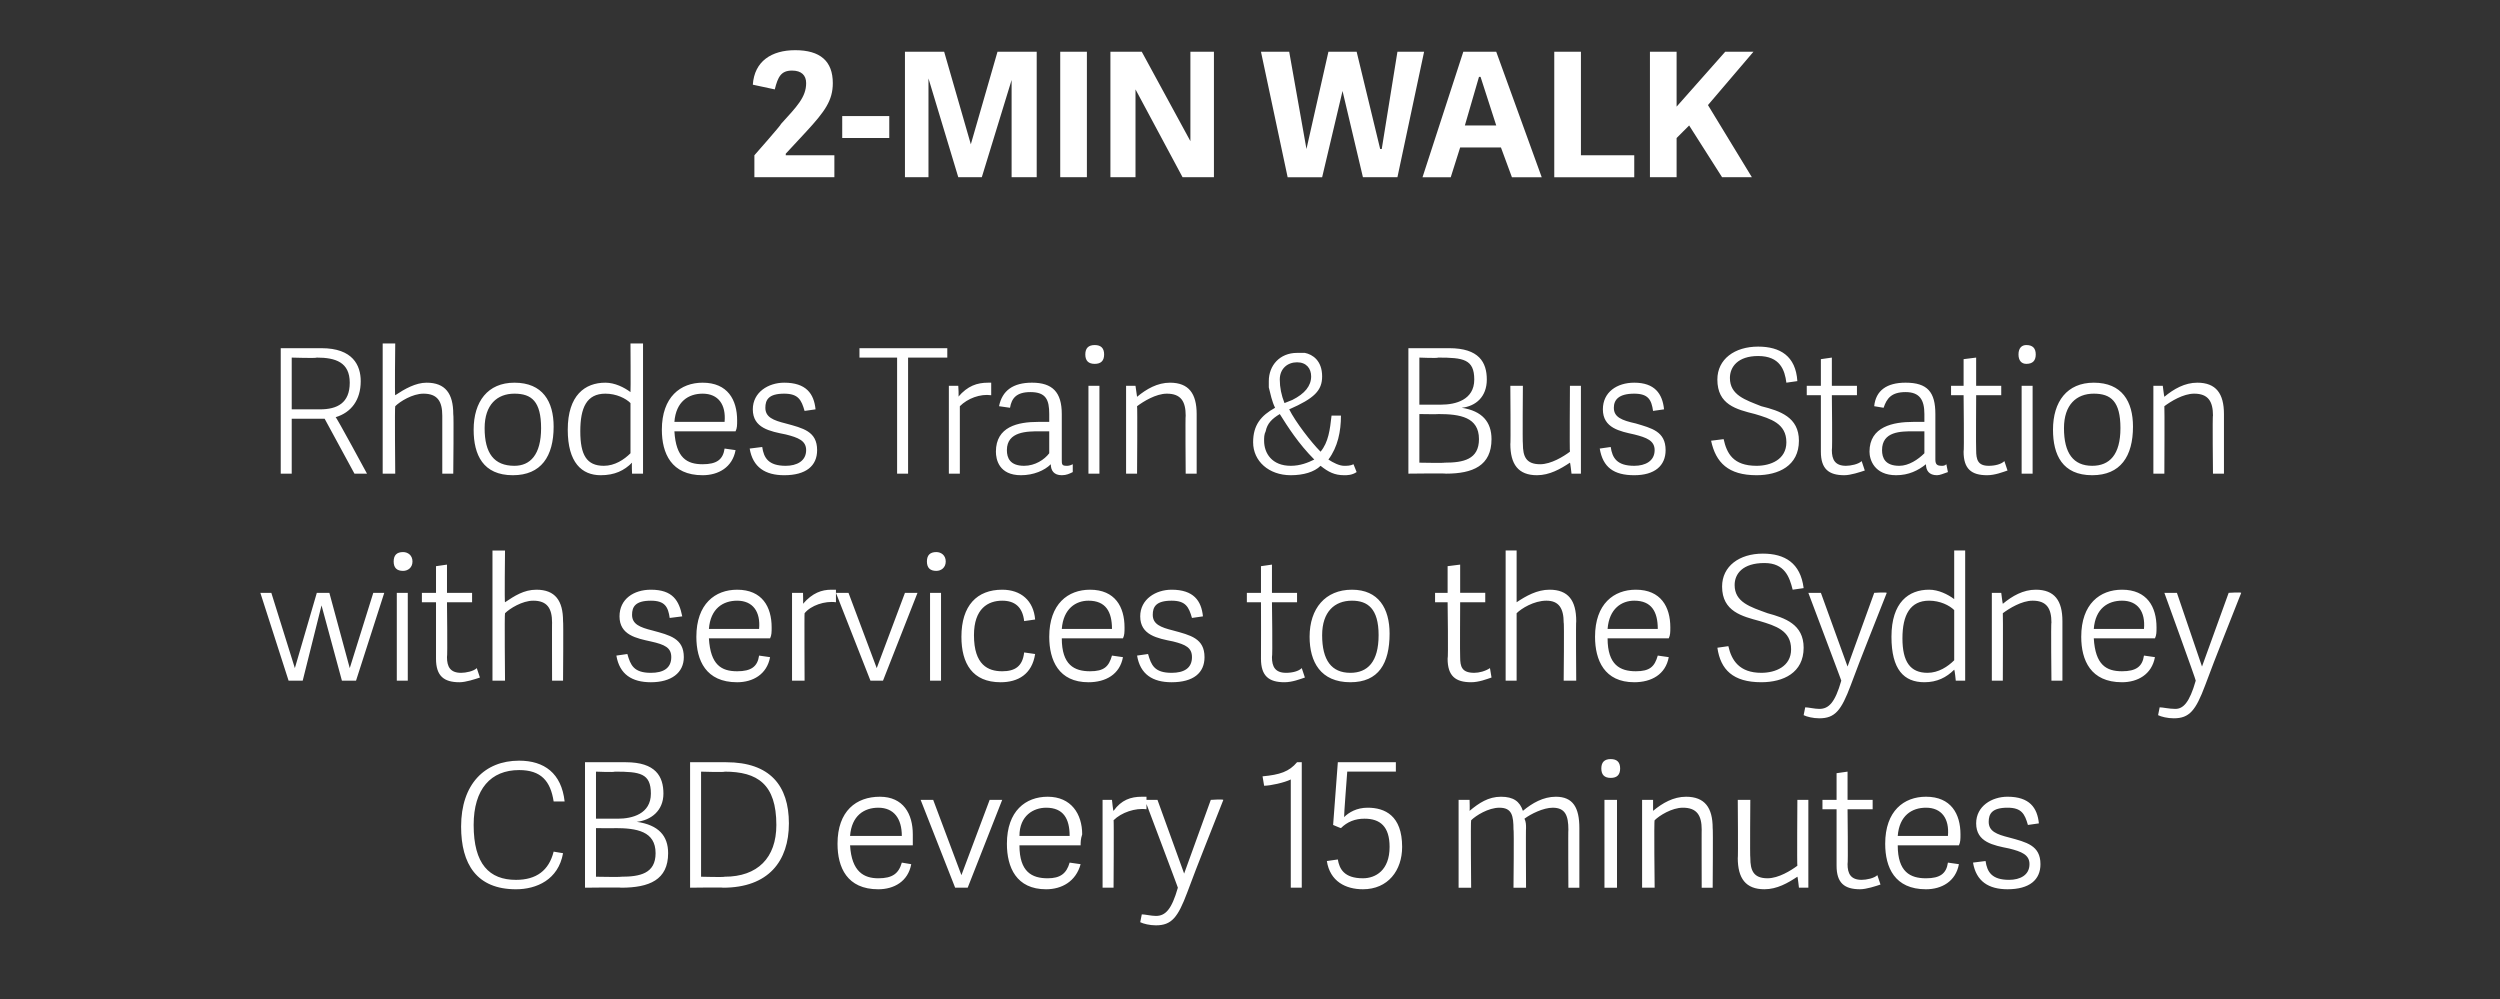
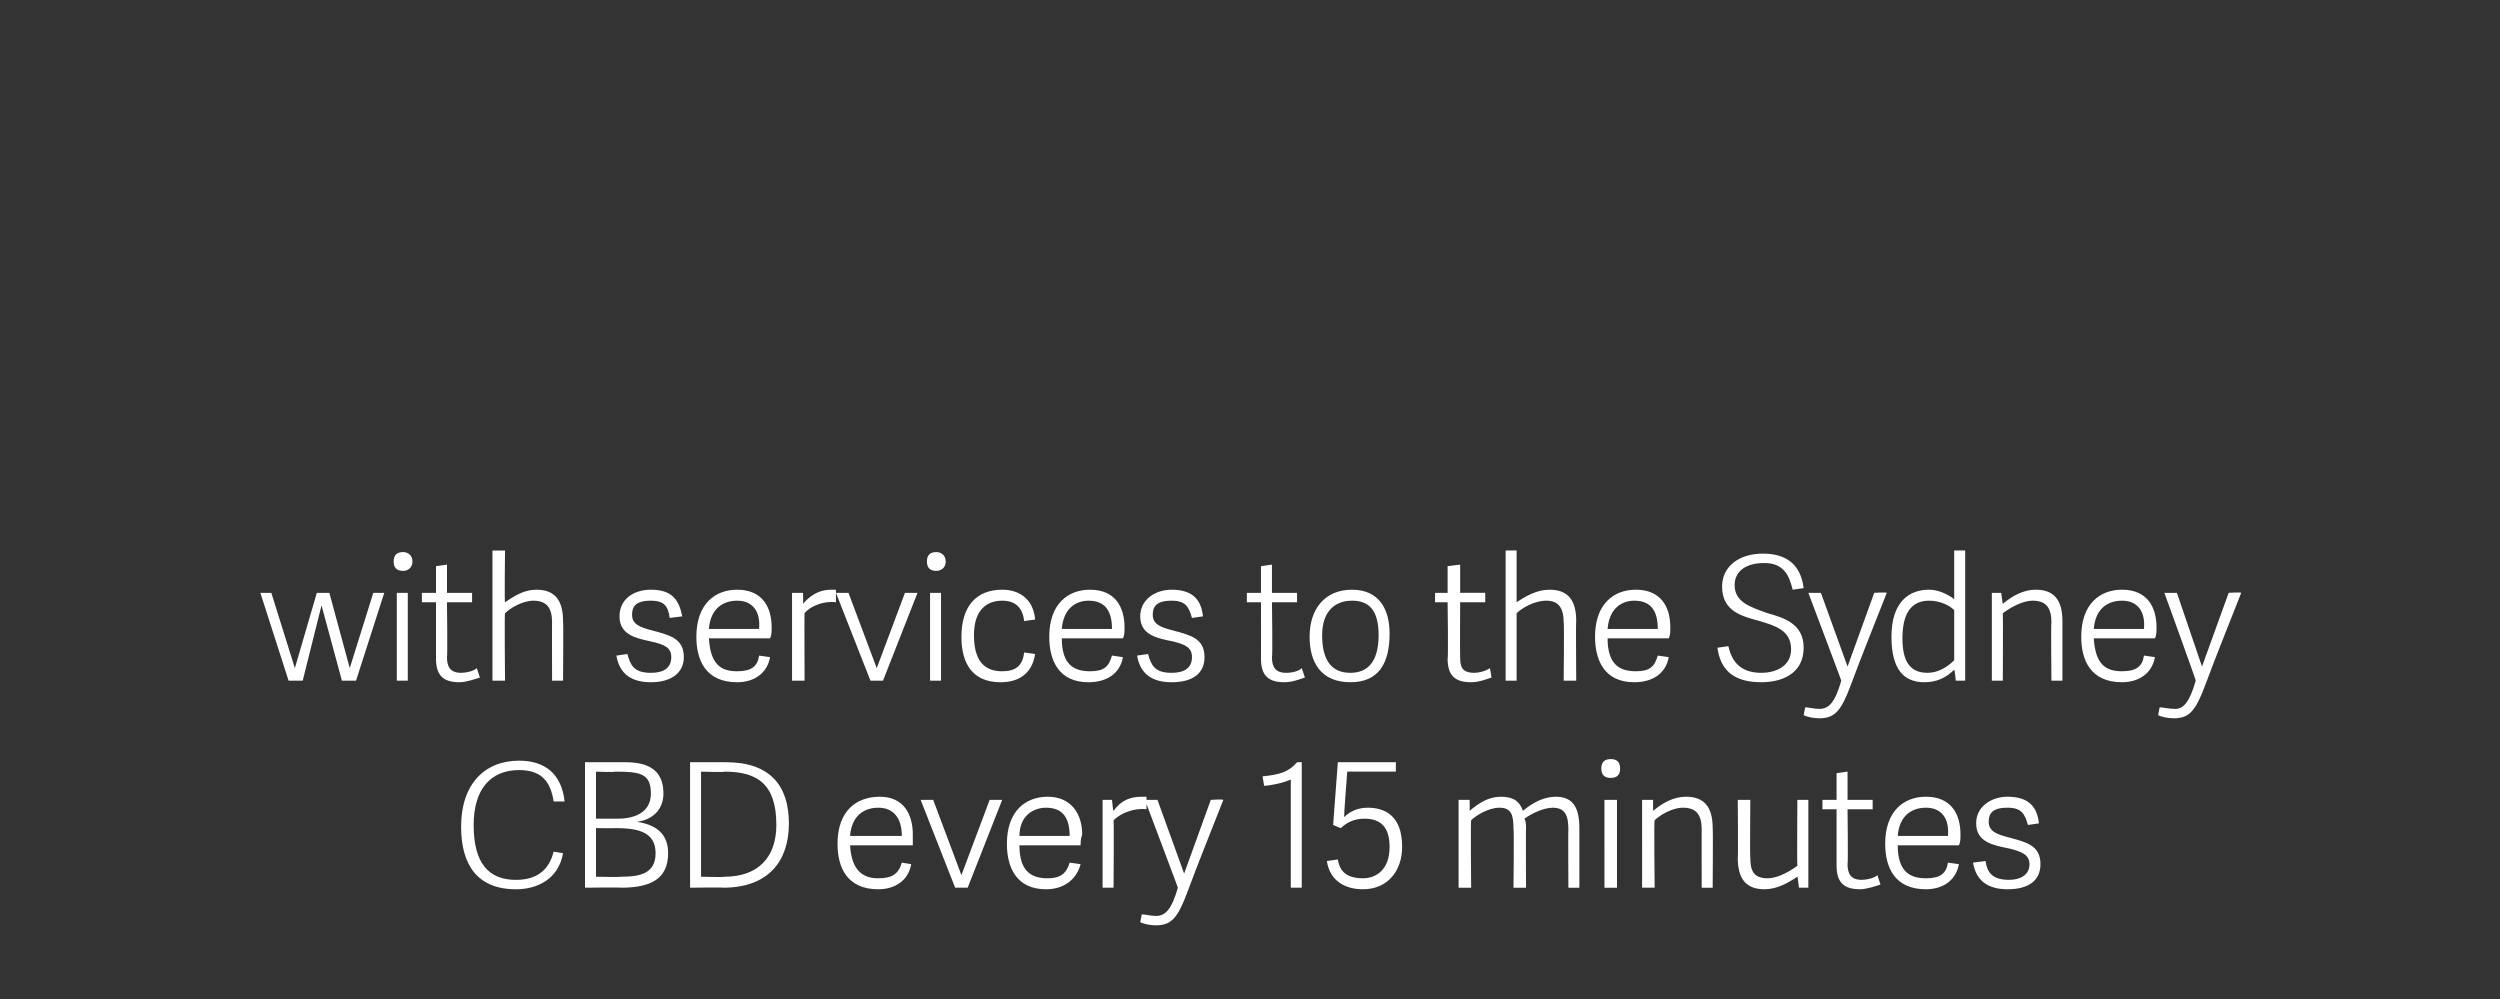
<svg xmlns="http://www.w3.org/2000/svg" version="1.1" width="159.4px" height="63.7px" viewBox="0 -3 159.4 63.7" style="top:-3px">
  <rect x="0" y="-3" width="159.4" height="63.7" fill="#333333" stroke="none" />
  <desc>2 MIN WALK Rhodes Train &amp; Bus Station with services to the Sydney CBD every 15 minutes</desc>
  <defs />
  <g id="Polygon18297">
    <path d="m29.4 49.7c0-2.7 1.5-4.2 3.7-4.2c1.6 0 2.7.8 2.9 2.6h-.7c-.2-1.3-.8-2-2.2-2c-1.8 0-2.9 1.2-2.9 3.5c0 2.5 1 3.5 2.7 3.5c1.3 0 2.1-.6 2.4-1.8l.6.1c-.3 1.7-1.7 2.3-3 2.3c-2.5 0-3.5-1.6-3.5-4zm7.9-4.1h2.6c1.9 0 2.4.9 2.4 2c0 1.1-.8 1.7-1.7 1.8c1.4.2 2 .9 2 2c0 1.7-1.2 2.2-3 2.2c.04-.03-2.3 0-2.3 0v-8zm4.5 5.8c0-1.4-1.2-1.6-2.6-1.6c.02.02-1.2 0-1.2 0v3.1s1.59.03 1.6 0c1.2 0 2.2-.2 2.2-1.5zm-.3-3.8c0-1.3-.7-1.4-2.3-1.4c-.03.05-1.2 0-1.2 0v3h1.4c.9 0 2.1-.3 2.1-1.6zm2.5-2h2.3c2.8 0 4 1.5 4 3.9c0 2.4-1.3 4.1-4.2 4.1c.02-.03-2.1 0-2.1 0v-8zm5.5 4c0-2.6-1.2-3.4-3.3-3.4c.04.05-1.5 0-1.5 0v6.7s1.47.04 1.5 0c2.1 0 3.3-1.2 3.3-3.3zm3.9 1.2c0-2.1 1.2-3 2.7-3c1.5 0 2.1 1.1 2.1 2.4v.7h-4c.1 1.7.9 2.1 1.8 2.1c.9 0 1.3-.3 1.5-1l.6.1c-.2 1.1-1.1 1.6-2.1 1.6c-2 0-2.6-1.4-2.6-2.9zm2.6-2.3c-.9 0-1.7.5-1.8 1.8h3.3c0-1.1-.5-1.8-1.5-1.8zm2.7-.5h.8l1.8 4.8l1.8-4.8h.8l-2.2 5.6h-.8L58.7 48zm5.5 2.8c0-2.1 1.2-3 2.6-3c1.5 0 2.2 1.1 2.2 2.4c-.1.3-.1.5-.1.7H65c0 1.7.8 2.1 1.8 2.1c.8 0 1.2-.3 1.4-1l.7.1c-.3 1.1-1.2 1.6-2.2 1.6c-1.9 0-2.5-1.4-2.5-2.9zm2.5-2.3c-.8 0-1.7.5-1.7 1.8h3.2c0-1.1-.4-1.8-1.5-1.8zm4.3.8c.03-.04 0 4.3 0 4.3h-.7V48h.6s.07.73.1.7c.5-.7 1.1-.9 1.8-.9h.3v.8c-.7-.1-1.6.2-2.1.7zm2.8-1.3l1.7 4.7l1.7-4.7s.75-.05.8 0c-.7 1.8-1.6 4-2.3 5.9c-.6 1.6-1 2.1-2 2.1c-.4 0-.8-.1-1-.2l.1-.5c.2 0 .6.1.9.1c.6 0 1-.4 1.4-1.8c.02.02-2.1-5.6-2.1-5.6h.8zm6.8-.9l-.1-.6c1.1-.1 1.7-.3 2.2-.9h.3v8h-.7v-6.9c-.4.2-1.3.4-1.7.4zm8.4-1.5v.6h-3.1s-.22 2.86-.2 2.9c.3-.3.8-.6 1.5-.6c1.1 0 2.2.5 2.2 2.5c0 1.5-.9 2.7-2.5 2.7c-1.1 0-2.1-.5-2.3-1.8l.7-.1c.1.6.4 1.2 1.6 1.2c.8 0 1.7-.5 1.7-2c0-1.3-.6-1.8-1.6-1.8c-.6 0-1.1.2-1.5.6c.01.02-.5-.2-.5-.2l.3-4h3.7zm4 8V48h.7s.02.66 0 .7c.6-.5 1.2-.9 2-.9c.8 0 1.2.3 1.4.9c.6-.5 1.3-.9 2.1-.9c1.1 0 1.5.7 1.5 2v3.8h-.7s-.02-3.74 0-3.7c0-.9-.2-1.4-1-1.4c-.6 0-1.4.4-1.8.7c.1.2.1.4.1.6c-.02-.02 0 3.8 0 3.8h-.8s.04-3.74 0-3.7c0-.9-.1-1.4-.9-1.4c-.7 0-1.5.5-1.8.8c-.04-.01 0 4.3 0 4.3h-.8zm9.3 0V48h.8v5.6h-.8zm.4-7c-.4 0-.6-.2-.6-.6c0-.4.2-.6.6-.6c.4 0 .6.2.6.6c0 .4-.2.6-.6.6zm5.8 7s-.01-3.74 0-3.7c0-.9-.3-1.4-1.2-1.4c-.7 0-1.5.5-1.8.8c-.05-.01 0 4.3 0 4.3h-.8V48h.7v.7c.6-.5 1.3-.9 2.1-.9c1.2 0 1.7.7 1.7 2c.03-.02 0 3.8 0 3.8h-.7zm3.1-5.6s-.03 3.67 0 3.7c0 .8.2 1.3 1.1 1.3c.7 0 1.5-.5 1.9-.8c-.03.03 0-4.2 0-4.2h.7v5.6h-.6s-.08-.73-.1-.7c-.6.4-1.3.8-2.1.8c-1.2 0-1.7-.7-1.7-2c.03.05 0-3.7 0-3.7h.8zm7 5.7c-1 0-1.5-.4-1.5-1.5v-3.6h-.9v-.6h.9v-1.7l.7-.1v1.8h1.6v.6h-1.6s.04 3.5 0 3.5c0 .6.2 1 .9 1c.3 0 .8-.1 1-.3l.2.6c-.3.1-.9.3-1.3.3zm1.6-2.9c0-2.1 1.2-3 2.6-3c1.6 0 2.2 1.1 2.2 2.4c0 .3 0 .5-.1.7H121c0 1.7.8 2.1 1.8 2.1c.9 0 1.3-.3 1.4-1l.7.1c-.2 1.1-1.1 1.6-2.1 1.6c-2 0-2.6-1.4-2.6-2.9zm2.6-2.3c-.9 0-1.7.5-1.8 1.8h3.2c.1-1.1-.4-1.8-1.4-1.8zm7.2 1l-.7.1c-.2-.7-.4-1.1-1.3-1.1c-1 0-1.2.4-1.2.9c0 .6.5.8 1.3 1c1.1.3 2 .5 2 1.7c0 1-.7 1.6-2.1 1.6c-1.2 0-2-.5-2.2-1.7l.8-.1c.1.7.4 1.2 1.5 1.2c.7 0 1.3-.3 1.3-1c0-.6-.5-.8-1.3-1c-1-.2-2.1-.4-2.1-1.6c0-1.1 1-1.7 2-1.7c1.4 0 1.9.7 2 1.7z" stroke="none" fill="#fff" />
  </g>
  <g id="Polygon18296">
    <path d="m16.6 34.8h.7l1.5 4.8l1.4-4.8h.8l1.3 4.8l1.5-4.8h.7l-1.8 5.6h-.9l-1.3-4.8l-1.2 4.8h-.9l-1.8-5.6zm8.7 5.6v-5.6h.7v5.6h-.7zm.4-7c-.4 0-.6-.2-.6-.6c0-.4.2-.6.6-.6c.3 0 .6.2.6.6c0 .4-.3.6-.6.6zm3.6 7.1c-1 0-1.5-.4-1.5-1.5v-3.6h-.9v-.6h.9v-1.7l.7-.1v1.8h1.6v.6h-1.6s.04 3.5 0 3.5c0 .6.2 1 .9 1c.3 0 .8-.1 1-.3l.2.6c-.3.1-.9.3-1.3.3zm5.9-.1s-.01-3.74 0-3.7c0-.9-.3-1.4-1.2-1.4c-.7 0-1.5.5-1.8.8c-.04-.01 0 4.3 0 4.3h-.8v-8.3h.8s-.04 3.35 0 3.3c.6-.4 1.2-.8 2-.8c1.2 0 1.7.7 1.7 2c.03-.02 0 3.8 0 3.8h-.7zm8.3-4.1l-.8.1c-.1-.7-.3-1.1-1.2-1.1c-1 0-1.2.4-1.2.9c0 .6.5.8 1.3 1c1.1.3 2 .5 2 1.7c0 1-.8 1.6-2.1 1.6c-1.2 0-2-.5-2.2-1.7l.7-.1c.2.7.4 1.2 1.5 1.2c.8 0 1.3-.3 1.3-1c0-.6-.4-.8-1.3-1c-.9-.2-2-.4-2-1.6c0-1.1.9-1.7 2-1.7c1.4 0 1.8.7 2 1.7zm.9 1.3c0-2.1 1.2-3 2.6-3c1.6 0 2.2 1.1 2.2 2.4c0 .3 0 .5-.1.7h-3.9c.1 1.7.8 2.1 1.8 2.1c.9 0 1.3-.3 1.4-1l.7.1c-.2 1.1-1.1 1.6-2.1 1.6c-2 0-2.6-1.4-2.6-2.9zm2.6-2.3c-.9 0-1.7.5-1.8 1.8h3.2c.1-1.1-.4-1.8-1.4-1.8zm4.3.8c-.02-.04 0 4.3 0 4.3h-.8v-5.6h.7s.02.73 0 .7c.6-.7 1.2-.9 1.8-.9h.3v.8c-.7-.1-1.6.2-2 .7zm2-1.3h.8l1.8 4.8l1.8-4.8h.8l-2.2 5.6h-.8l-2.2-5.6zm6 5.6v-5.6h.7v5.6h-.7zm.4-7c-.4 0-.6-.2-.6-.6c0-.4.2-.6.6-.6c.3 0 .6.2.6.6c0 .4-.3.6-.6.6zm1.6 4.2c0-2 1-3 2.6-3c1.2 0 2 .7 2.1 1.9l-.7.1c-.1-.9-.6-1.3-1.4-1.3c-.9 0-1.8.5-1.8 2.2c0 1.9.9 2.3 1.8 2.3c.8 0 1.3-.3 1.4-1.2l.7.1c-.2 1.3-1.1 1.8-2.2 1.8c-1.8 0-2.5-1.2-2.5-2.9zm5.6 0c0-2.1 1.2-3 2.6-3c1.6 0 2.2 1.1 2.2 2.4c0 .3 0 .5-.1.7h-3.9c0 1.7.8 2.1 1.8 2.1c.9 0 1.2-.3 1.4-1l.7.1c-.2 1.1-1.1 1.6-2.2 1.6c-1.9 0-2.5-1.4-2.5-2.9zm2.5-2.3c-.8 0-1.6.5-1.7 1.8h3.2c0-1.1-.4-1.8-1.5-1.8zm7.3 1l-.7.1c-.2-.7-.4-1.1-1.3-1.1c-1 0-1.2.4-1.2.9c0 .6.5.8 1.3 1c1.1.3 2 .5 2 1.7c0 1-.7 1.6-2.1 1.6c-1.2 0-2-.5-2.2-1.7l.7-.1c.2.7.4 1.2 1.5 1.2c.8 0 1.3-.3 1.3-1c0-.6-.4-.8-1.2-1c-1-.2-2.1-.4-2.1-1.6c0-1.1 1-1.7 2-1.7c1.4 0 1.9.7 2 1.7zm5.2 4.2c-1 0-1.5-.4-1.5-1.5c.01 0 0-3.6 0-3.6h-.9v-.6h.9v-1.7l.7-.1v1.8h1.6v.6h-1.6s.05 3.5 0 3.5c0 .6.2 1 .9 1c.4 0 .8-.1 1-.3l.2.6c-.3.1-.8.3-1.3.3zm1.6-2.9c0-1.8 1-3 2.7-3c1.7 0 2.4 1.2 2.4 2.8c0 1.9-.7 3.1-2.5 3.1c-1.9 0-2.6-1.3-2.6-2.9zm4.4-.1c0-1.7-.7-2.2-1.7-2.2c-1.1 0-1.9.7-1.9 2.2c0 1.6.6 2.4 1.8 2.4c1.1 0 1.8-.7 1.8-2.4zm5.9 3c-1 0-1.5-.4-1.5-1.5c.05 0 0-3.6 0-3.6h-.8v-.6h.8v-1.7l.8-.1v1.8h1.6v.6h-1.6s-.02 3.5 0 3.5c0 .6.1 1 .9 1c.3 0 .7-.1 1-.3l.1.6c-.3.1-.8.3-1.3.3zm5.9-.1s.04-3.74 0-3.7c0-.9-.3-1.4-1.1-1.4c-.8 0-1.6.5-1.9.8v4.3h-.7v-8.3h.7v3.3c.6-.4 1.3-.8 2.1-.8c1.2 0 1.7.7 1.7 2c-.03-.02 0 3.8 0 3.8h-.8zm2-2.8c0-2.1 1.2-3 2.6-3c1.6 0 2.2 1.1 2.2 2.4c0 .3 0 .5-.1.7h-3.9c0 1.7.8 2.1 1.8 2.1c.9 0 1.2-.3 1.4-1l.7.1c-.2 1.1-1.1 1.6-2.2 1.6c-1.9 0-2.5-1.4-2.5-2.9zm2.5-2.3c-.8 0-1.6.5-1.7 1.8h3.2c0-1.1-.4-1.8-1.5-1.8zm6.4-1c0 1.1 1 1.4 2.1 1.8c1.1.3 2.3.7 2.3 2.2c0 1.6-1.3 2.2-2.7 2.2c-1.8 0-2.6-.8-2.8-2.2l.7-.1c.2.9.7 1.7 2.1 1.7c.9 0 1.9-.4 1.9-1.5c0-1.2-1-1.5-2-1.8c-1.1-.3-2.4-.6-2.4-2.2c0-1.3 1.1-2.1 2.6-2.1c1.4 0 2.4.6 2.6 2.2l-.7.1c-.2-.8-.5-1.7-1.8-1.7c-1.4 0-1.9.7-1.9 1.4zm5.5.5l1.7 4.7l1.7-4.7s.75-.05.8 0c-.7 1.8-1.6 4-2.3 5.9c-.6 1.6-1 2.1-2 2.1c-.4 0-.8-.1-1-.2l.1-.5c.2 0 .6.1.9.1c.6 0 1-.4 1.4-1.8c.02.02-2.1-5.6-2.1-5.6h.8zm8.6 5.6s-.06-.65-.1-.7c-.5.5-1.1.8-1.9.8c-1.3 0-2.1-.8-2.1-2.9c0-2.2 1.1-3 2.4-3c.6 0 1.2.3 1.6.6v-3.1h.7v8.3h-.6zm-1.7-5.1c-1.2 0-1.7.9-1.7 2.4c0 1.5.5 2.2 1.6 2.2c.7 0 1.3-.4 1.7-.8v-3.2c-.3-.3-.9-.6-1.6-.6zm7.8 5.1s-.04-3.74 0-3.7c0-.9-.3-1.4-1.2-1.4c-.7 0-1.5.5-1.9.8c.02-.01 0 4.3 0 4.3h-.7v-5.6h.6s.08.66.1.7c.6-.5 1.3-.9 2.1-.9c1.2 0 1.7.7 1.7 2v3.8h-.7zm1.9-2.8c0-2.1 1.2-3 2.6-3c1.6 0 2.2 1.1 2.2 2.4c0 .3 0 .5-.1.7h-3.9c.1 1.7.8 2.1 1.8 2.1c.9 0 1.3-.3 1.4-1l.7.1c-.2 1.1-1.1 1.6-2.1 1.6c-2 0-2.6-1.4-2.6-2.9zm2.6-2.3c-.9 0-1.7.5-1.8 1.8h3.2c.1-1.1-.4-1.8-1.4-1.8zm3.5-.5l1.6 4.7l1.7-4.7s.78-.05.8 0c-.7 1.8-1.6 4-2.3 5.9c-.6 1.6-1 2.1-2 2.1c-.4 0-.8-.1-1-.2l.1-.5c.2 0 .6.1 1 .1c.5 0 .9-.4 1.3-1.8c.04.02-2-5.6-2-5.6h.8z" stroke="none" fill="#fff" />
  </g>
  <g id="Polygon18295">
-     <path d="m22.6 27.2l-1.9-3.5h-2.1v3.5h-.7v-8h2.6c2 0 2.5 1.1 2.5 2.1c0 1.2-.6 2-1.6 2.3c.03-.05 2 3.6 2 3.6h-.8zm-.3-5.8c0-1.3-.9-1.6-2.1-1.6c-.01.05-1.6 0-1.6 0v3.3h1.8c1.1 0 1.9-.4 1.9-1.7zm5.9 5.8v-3.7c0-.9-.3-1.4-1.2-1.4c-.7 0-1.5.5-1.8.8c-.04-.01 0 4.3 0 4.3h-.8v-8.3h.8s-.04 3.35 0 3.3c.6-.4 1.3-.8 2-.8c1.2 0 1.7.7 1.7 2c.04-.02 0 3.8 0 3.8h-.7zm2-2.8c0-1.8.9-3 2.6-3c1.8 0 2.5 1.2 2.5 2.8c0 1.9-.8 3.1-2.6 3.1c-1.9 0-2.5-1.3-2.5-2.9zm4.3-.1c0-1.7-.6-2.2-1.7-2.2c-1.1 0-1.9.7-1.9 2.2c0 1.6.6 2.4 1.9 2.4c1 0 1.7-.7 1.7-2.4zm5.8 2.9s-.03-.65 0-.7c-.5.5-1.1.8-2 .8c-1.2 0-2.1-.8-2.1-2.9c0-2.2 1.1-3 2.4-3c.6 0 1.2.3 1.6.6c.02-.03 0-3.1 0-3.1h.8v8.3h-.7zm-1.7-5.1c-1.2 0-1.6.9-1.6 2.4c0 1.5.4 2.2 1.5 2.2c.7 0 1.3-.4 1.7-.8v-3.2c-.3-.3-.9-.6-1.6-.6zm3.6 2.3c0-2.1 1.2-3 2.6-3c1.6 0 2.2 1.1 2.2 2.4c0 .3 0 .5-.1.7H43c.1 1.7.8 2.1 1.8 2.1c.9 0 1.3-.3 1.4-1l.7.1c-.2 1.1-1.1 1.6-2.1 1.6c-2 0-2.6-1.4-2.6-2.9zm2.6-2.3c-.9 0-1.7.5-1.8 1.8h3.2c.1-1.1-.4-1.8-1.4-1.8zm7.2 1l-.7.1c-.2-.7-.4-1.1-1.3-1.1c-1 0-1.2.4-1.2.9c0 .6.5.8 1.3 1c1.1.3 2 .5 2 1.7c0 1-.7 1.6-2.1 1.6c-1.2 0-2-.5-2.2-1.7l.8-.1c.1.7.4 1.2 1.5 1.2c.7 0 1.3-.3 1.3-1c0-.6-.5-.8-1.3-1c-1-.2-2.1-.4-2.1-1.6c0-1.1 1-1.7 2-1.7c1.4 0 1.9.7 2 1.7zm5.2-3.3h-2.4v-.6h5.6v.6h-2.5v7.4h-.7v-7.4zm4 3.1v4.3h-.7v-5.6h.6s.05.73 0 .7c.6-.7 1.2-.9 1.9-.9h.2v.8c-.7-.1-1.5.2-2 .7zm6.8 3.8c.1 0 .2 0 .4-.1v.5c-.2.1-.4.2-.7.2c-.5 0-.7-.3-.7-.7c-.4.4-1.1.7-1.9.7c-1.4 0-1.6-1-1.6-1.5c0-1.6 1.4-1.9 2.7-1.9h.7v-.5c0-.9-.2-1.4-1.2-1.4c-.9 0-1.2.4-1.3 1l-.7-.1c.2-1 .9-1.5 2.1-1.5c1.3 0 1.9.6 1.9 2v2.9c0 .3 0 .4.3.4zm-1.7-2.2c-.8 0-2.1 0-2.1 1.2c0 .5.2 1 1.1 1c.7 0 1.3-.4 1.6-.8v-1.4h-.6zm3.1 2.7v-5.6h.7v5.6h-.7zm.4-7c-.4 0-.6-.2-.6-.6c0-.4.2-.6.6-.6c.4 0 .6.2.6.6c0 .4-.2.6-.6.6zm5.8 7s-.03-3.74 0-3.7c0-.9-.3-1.4-1.2-1.4c-.7 0-1.5.5-1.9.8c.03-.01 0 4.3 0 4.3h-.7v-5.6h.6l.1.7c.6-.5 1.3-.9 2.1-.9c1.2 0 1.7.7 1.7 2v3.8h-.7zm6.6-4.1c.4.8 1.4 2.1 2 2.7c.5-.6.6-1.4.7-2.3h.6c0 1-.2 2-.8 2.8c.3.2.7.4 1 .4c.2 0 .4 0 .6-.1l.2.5c-.3.2-.6.2-.8.2c-.6 0-1-.2-1.5-.6c-.4.4-1.1.6-1.9.6c-1.4 0-2.4-.9-2.4-2.1c0-1.1.5-1.7 1.4-2.2c-.2-.4-.3-.9-.4-1.3v-.4c0-1 .7-1.8 1.8-1.8h.5c.5.1 1.1.5 1.1 1.5c0 .9-.5 1.4-2.1 2.1zm1.6 3.2c-1-1-1.7-2.1-2.2-2.9c-.5.3-.8.6-.9 1.1c-.1.2-.1.4-.1.6c0 .8.5 1.6 1.7 1.6c.6 0 1.1-.2 1.5-.4zm-1.9-3.6l.5-.2c.8-.4 1.2-.9 1.2-1.5c0-.5-.3-.9-.9-.9c-.6 0-1.1.4-1.1 1.1c0 .5.1 1 .3 1.5zm7.9-3.5h2.6c1.9 0 2.4.9 2.4 2c0 1.1-.7 1.7-1.6 1.8c1.3.2 1.9.9 1.9 2c0 1.7-1.2 2.2-2.9 2.2c-.05-.03-2.4 0-2.4 0v-8zm4.5 5.8c0-1.4-1.2-1.6-2.6-1.6c.04.02-1.2 0-1.2 0v3.1s1.6.03 1.6 0c1.2 0 2.2-.2 2.2-1.5zm-.3-3.8c0-1.3-.7-1.4-2.3-1.4c-.02.05-1.2 0-1.2 0v3h1.4c.9 0 2.1-.3 2.1-1.6zm3.1.4s-.03 3.67 0 3.7c0 .8.2 1.3 1.1 1.3c.7 0 1.5-.5 1.9-.8c-.03.03 0-4.2 0-4.2h.7v5.6h-.6s-.08-.73-.1-.7c-.6.4-1.3.8-2.1.8c-1.2 0-1.7-.7-1.7-2c.03.05 0-3.7 0-3.7h.8zm9 1.5l-.7.1c-.1-.7-.3-1.1-1.2-1.1c-1 0-1.3.4-1.3.9c0 .6.5.8 1.4 1c1 .3 1.9.5 1.9 1.7c0 1-.7 1.6-2 1.6c-1.3 0-2-.5-2.2-1.7l.7-.1c.1.7.4 1.2 1.5 1.2c.7 0 1.3-.3 1.3-1c0-.6-.5-.8-1.3-1c-.9-.2-2-.4-2-1.6c0-1.1.9-1.7 2-1.7c1.3 0 1.8.7 1.9 1.7zm4.2-2c0 1.1 1 1.4 2 1.8c1.2.3 2.4.7 2.4 2.2c0 1.6-1.3 2.2-2.7 2.2c-1.8 0-2.6-.8-2.9-2.2l.8-.1c.2.9.6 1.7 2.1 1.7c.9 0 1.9-.4 1.9-1.5c0-1.2-1-1.5-2-1.8c-1.2-.3-2.4-.6-2.4-2.2c0-1.3 1.1-2.1 2.6-2.1c1.4 0 2.4.6 2.5 2.2l-.7.1c-.1-.8-.4-1.7-1.8-1.7c-1.3 0-1.8.7-1.8 1.4zm7.3 6.2c-1 0-1.5-.4-1.5-1.5v-3.6h-.9v-.6h.9v-1.7l.7-.1v1.8h1.6v.6h-1.6s.04 3.5 0 3.5c0 .6.2 1 .9 1c.3 0 .8-.1 1-.3l.2.6c-.3.1-.9.3-1.3.3zm6.2-.6c.1 0 .2 0 .3-.1l.1.5c-.3.1-.5.2-.7.2c-.5 0-.7-.3-.7-.7c-.5.4-1.1.7-1.9.7c-1.4 0-1.7-1-1.7-1.5c0-1.6 1.5-1.9 2.8-1.9h.7v-.5c0-.9-.3-1.4-1.2-1.4c-.9 0-1.2.4-1.4 1l-.6-.1c.1-1 .8-1.5 2-1.5c1.4 0 1.9.6 1.9 2v2.9c0 .3.1.4.4.4zm-1.8-2.2c-.8 0-2 0-2 1.2c0 .5.2 1 1.1 1c.6 0 1.2-.4 1.6-.8v-1.4h-.7zm4.7 2.8c-1 0-1.5-.4-1.5-1.5c.04 0 0-3.6 0-3.6h-.8v-.6h.8v-1.7l.8-.1v1.8h1.6v.6H126s-.02 3.5 0 3.5c0 .6.1 1 .8 1c.4 0 .8-.1 1-.3l.2.6c-.3.1-.8.3-1.3.3zm2.2-.1v-5.6h.7v5.6h-.7zm.3-7c-.3 0-.5-.2-.5-.6c0-.4.2-.6.5-.6c.4 0 .6.2.6.6c0 .4-.2.6-.6.6zm1.7 4.2c0-1.8.9-3 2.6-3c1.8 0 2.5 1.2 2.5 2.8c0 1.9-.8 3.1-2.6 3.1c-1.9 0-2.5-1.3-2.5-2.9zm4.3-.1c0-1.7-.6-2.2-1.7-2.2c-1.1 0-1.9.7-1.9 2.2c0 1.6.6 2.4 1.8 2.4c1.1 0 1.8-.7 1.8-2.4zm5.9 2.9s-.04-3.74 0-3.7c0-.9-.3-1.4-1.2-1.4c-.7 0-1.5.5-1.9.8c.02-.01 0 4.3 0 4.3h-.7v-5.6h.6s.08.66.1.7c.6-.5 1.3-.9 2.1-.9c1.2 0 1.7.7 1.7 2v3.8h-.7z" stroke="none" fill="#fff" />
-   </g>
+     </g>
  <g id="Polygon18294">
-     <path d="m53.1 2.3c0 1.1-.5 1.8-1.7 3.1l-1.3 1.4v.1h3.1v1.4h-5.1V6.9s1.74-1.97 1.7-2c1-1.1 1.6-1.7 1.6-2.6c0-.5-.3-.8-.9-.8c-.7 0-.9.4-1.1 1.2L48 2.4C48.1.9 49.2.2 50.7.2c1.6 0 2.4.7 2.4 2.1zm.6 2.1h3v1.4h-3V4.4zm10.8 3.9V2.1l-1.9 6.2h-1.5L59.2 2v6.3h-1.5v-8h2.5l1.7 5.9L63.6.3h2.5v8h-1.6zm3.1 0v-8h1.7v8h-1.7zm4.8-5.6v5.6h-1.6v-8h2L75.9 6V.3h1.5v8h-2l-3-5.6zm13.2.1l-1.3 5.5h-2.2l-1.7-8h1.8l1.1 6.2L84.7.3h1.8L88 6.5h.1l1-6.2h1.7l-1.7 8h-2.2l-1.3-5.5zm12.7 5.5h-1.9l-.7-1.9h-2.6l-.6 1.9h-1.8l2.6-8h2.1l2.9 8zm-4-6.4L93.4 5h2l-1-3.1h-.1zm9.9 5v1.4h-5.1v-8h1.7v6.6h3.4zM110 .3h1.8l-2.9 3.4l2.8 4.6h-1.9L107.7 5l-.8.8v2.5h-1.7v-8h1.7v3.5L110 .3z" stroke="none" fill="#fff" />
-   </g>
+     </g>
</svg>